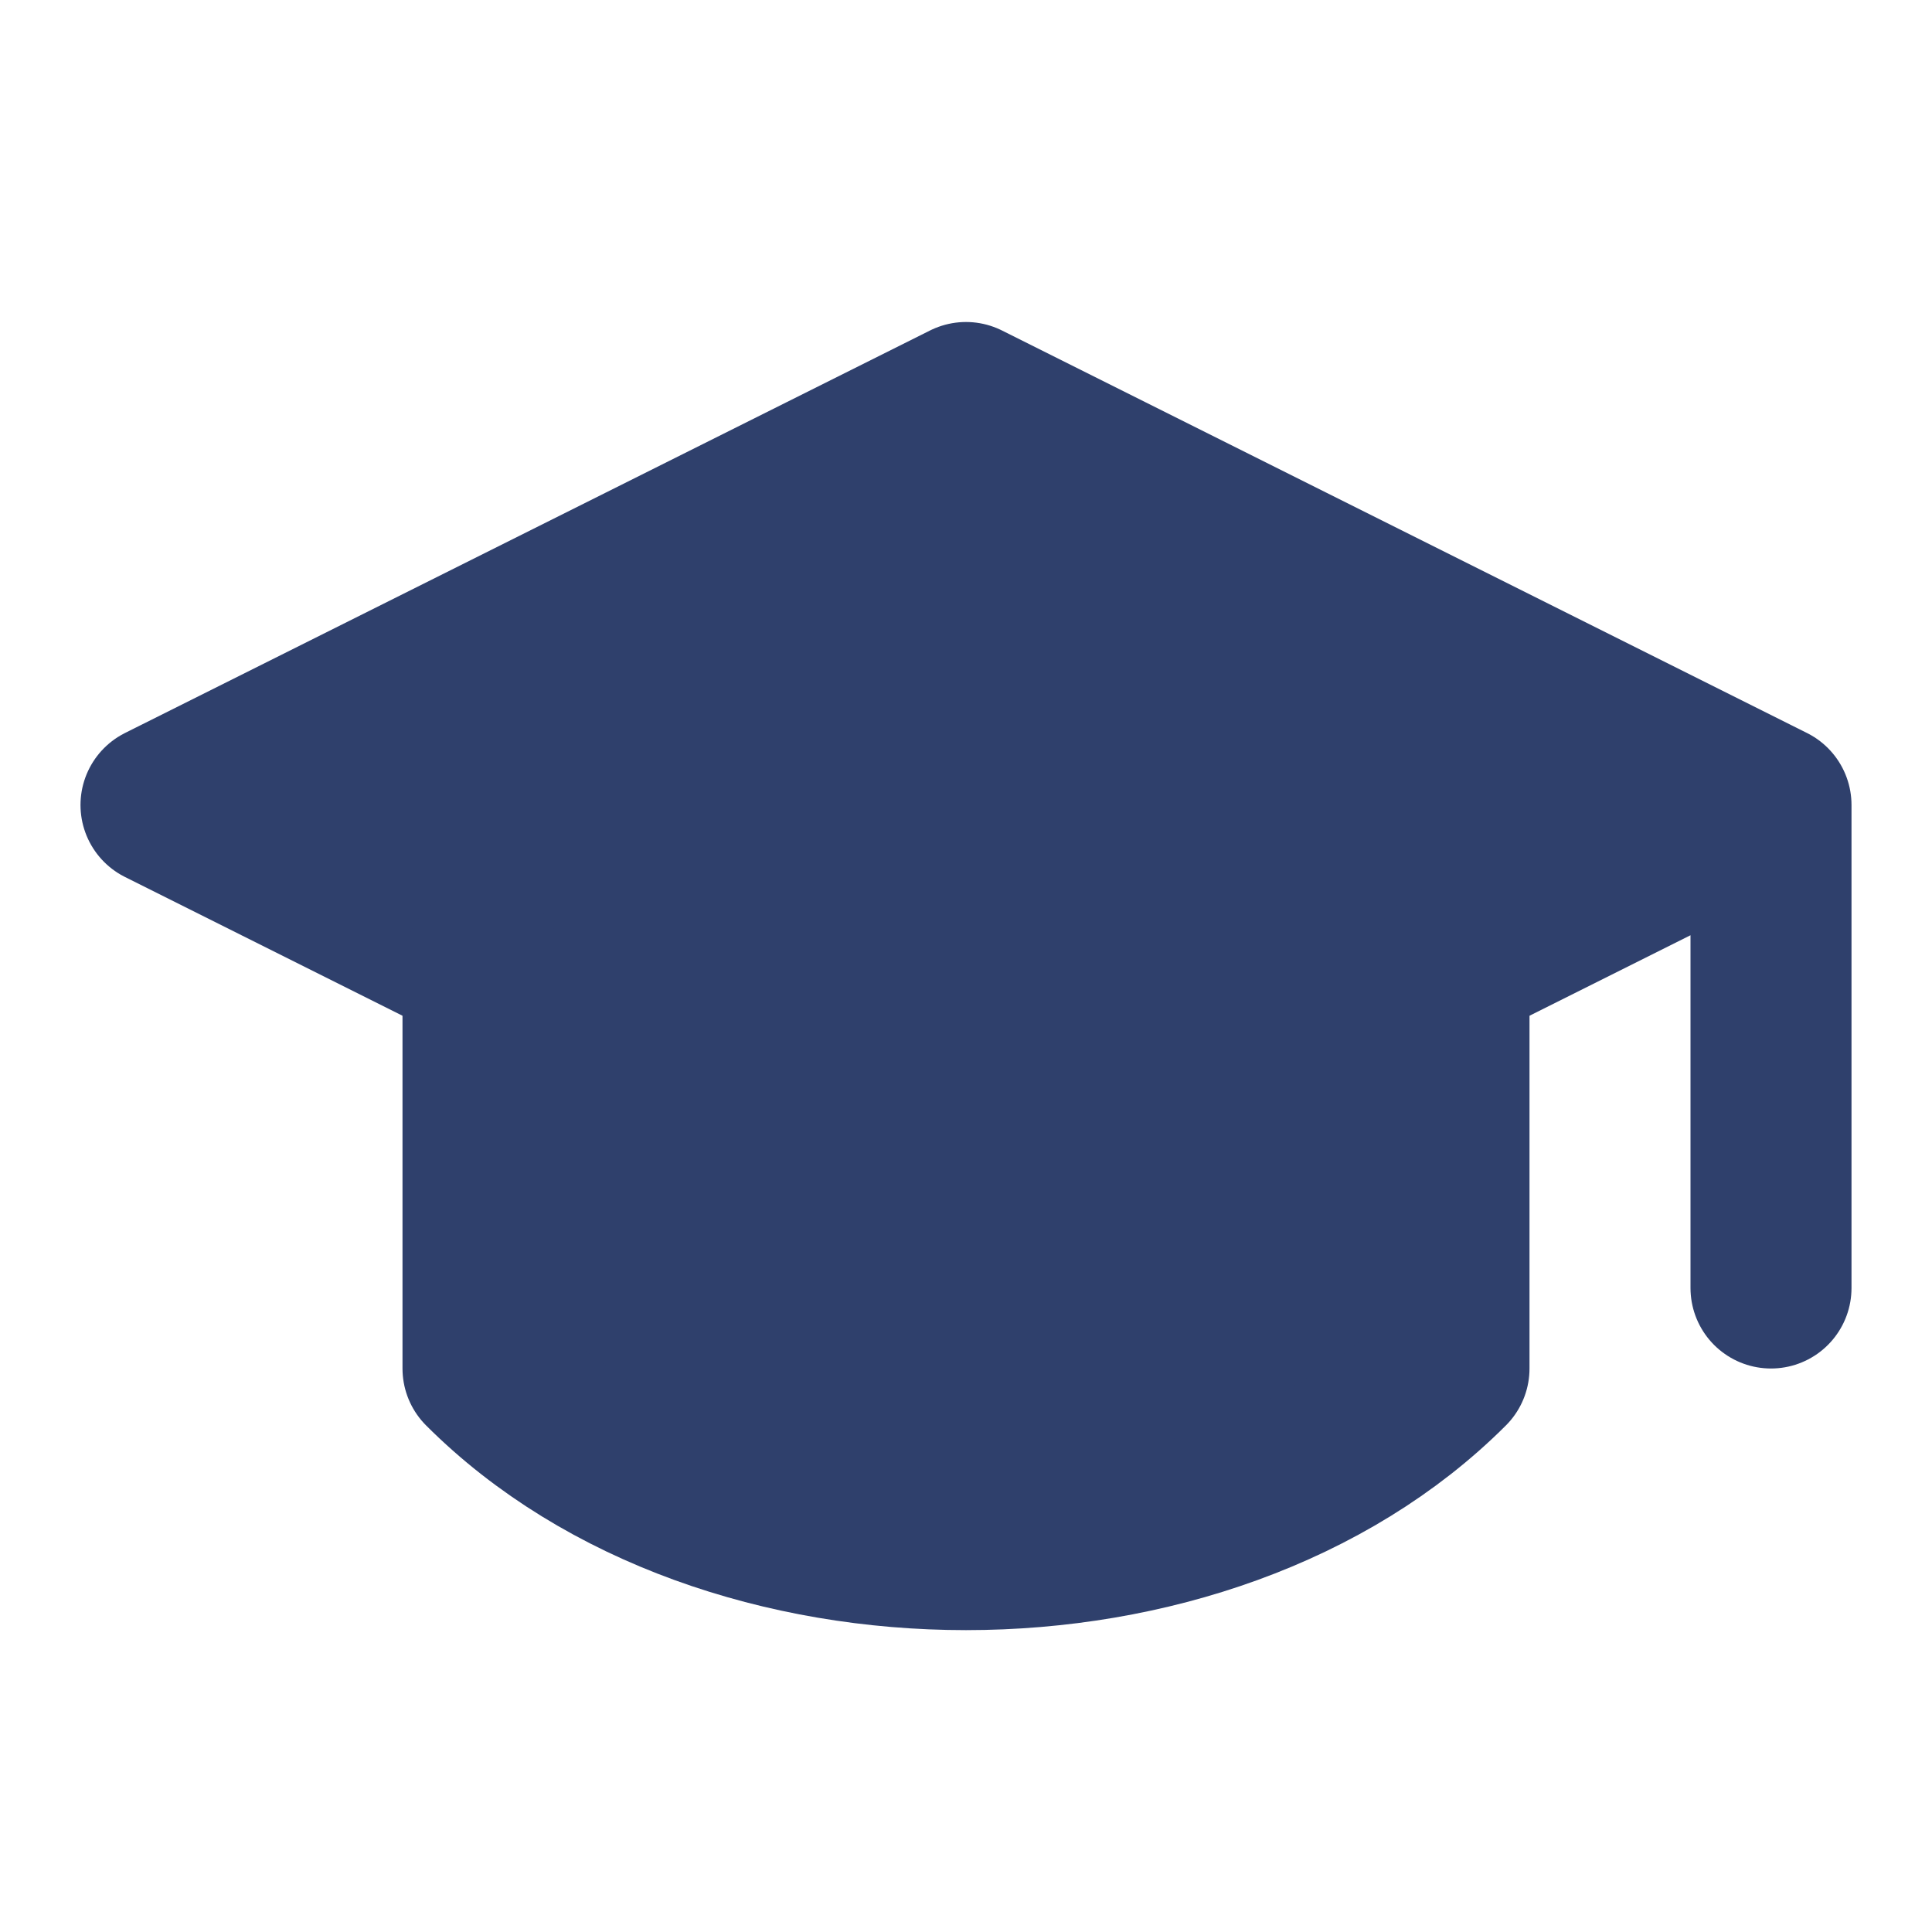
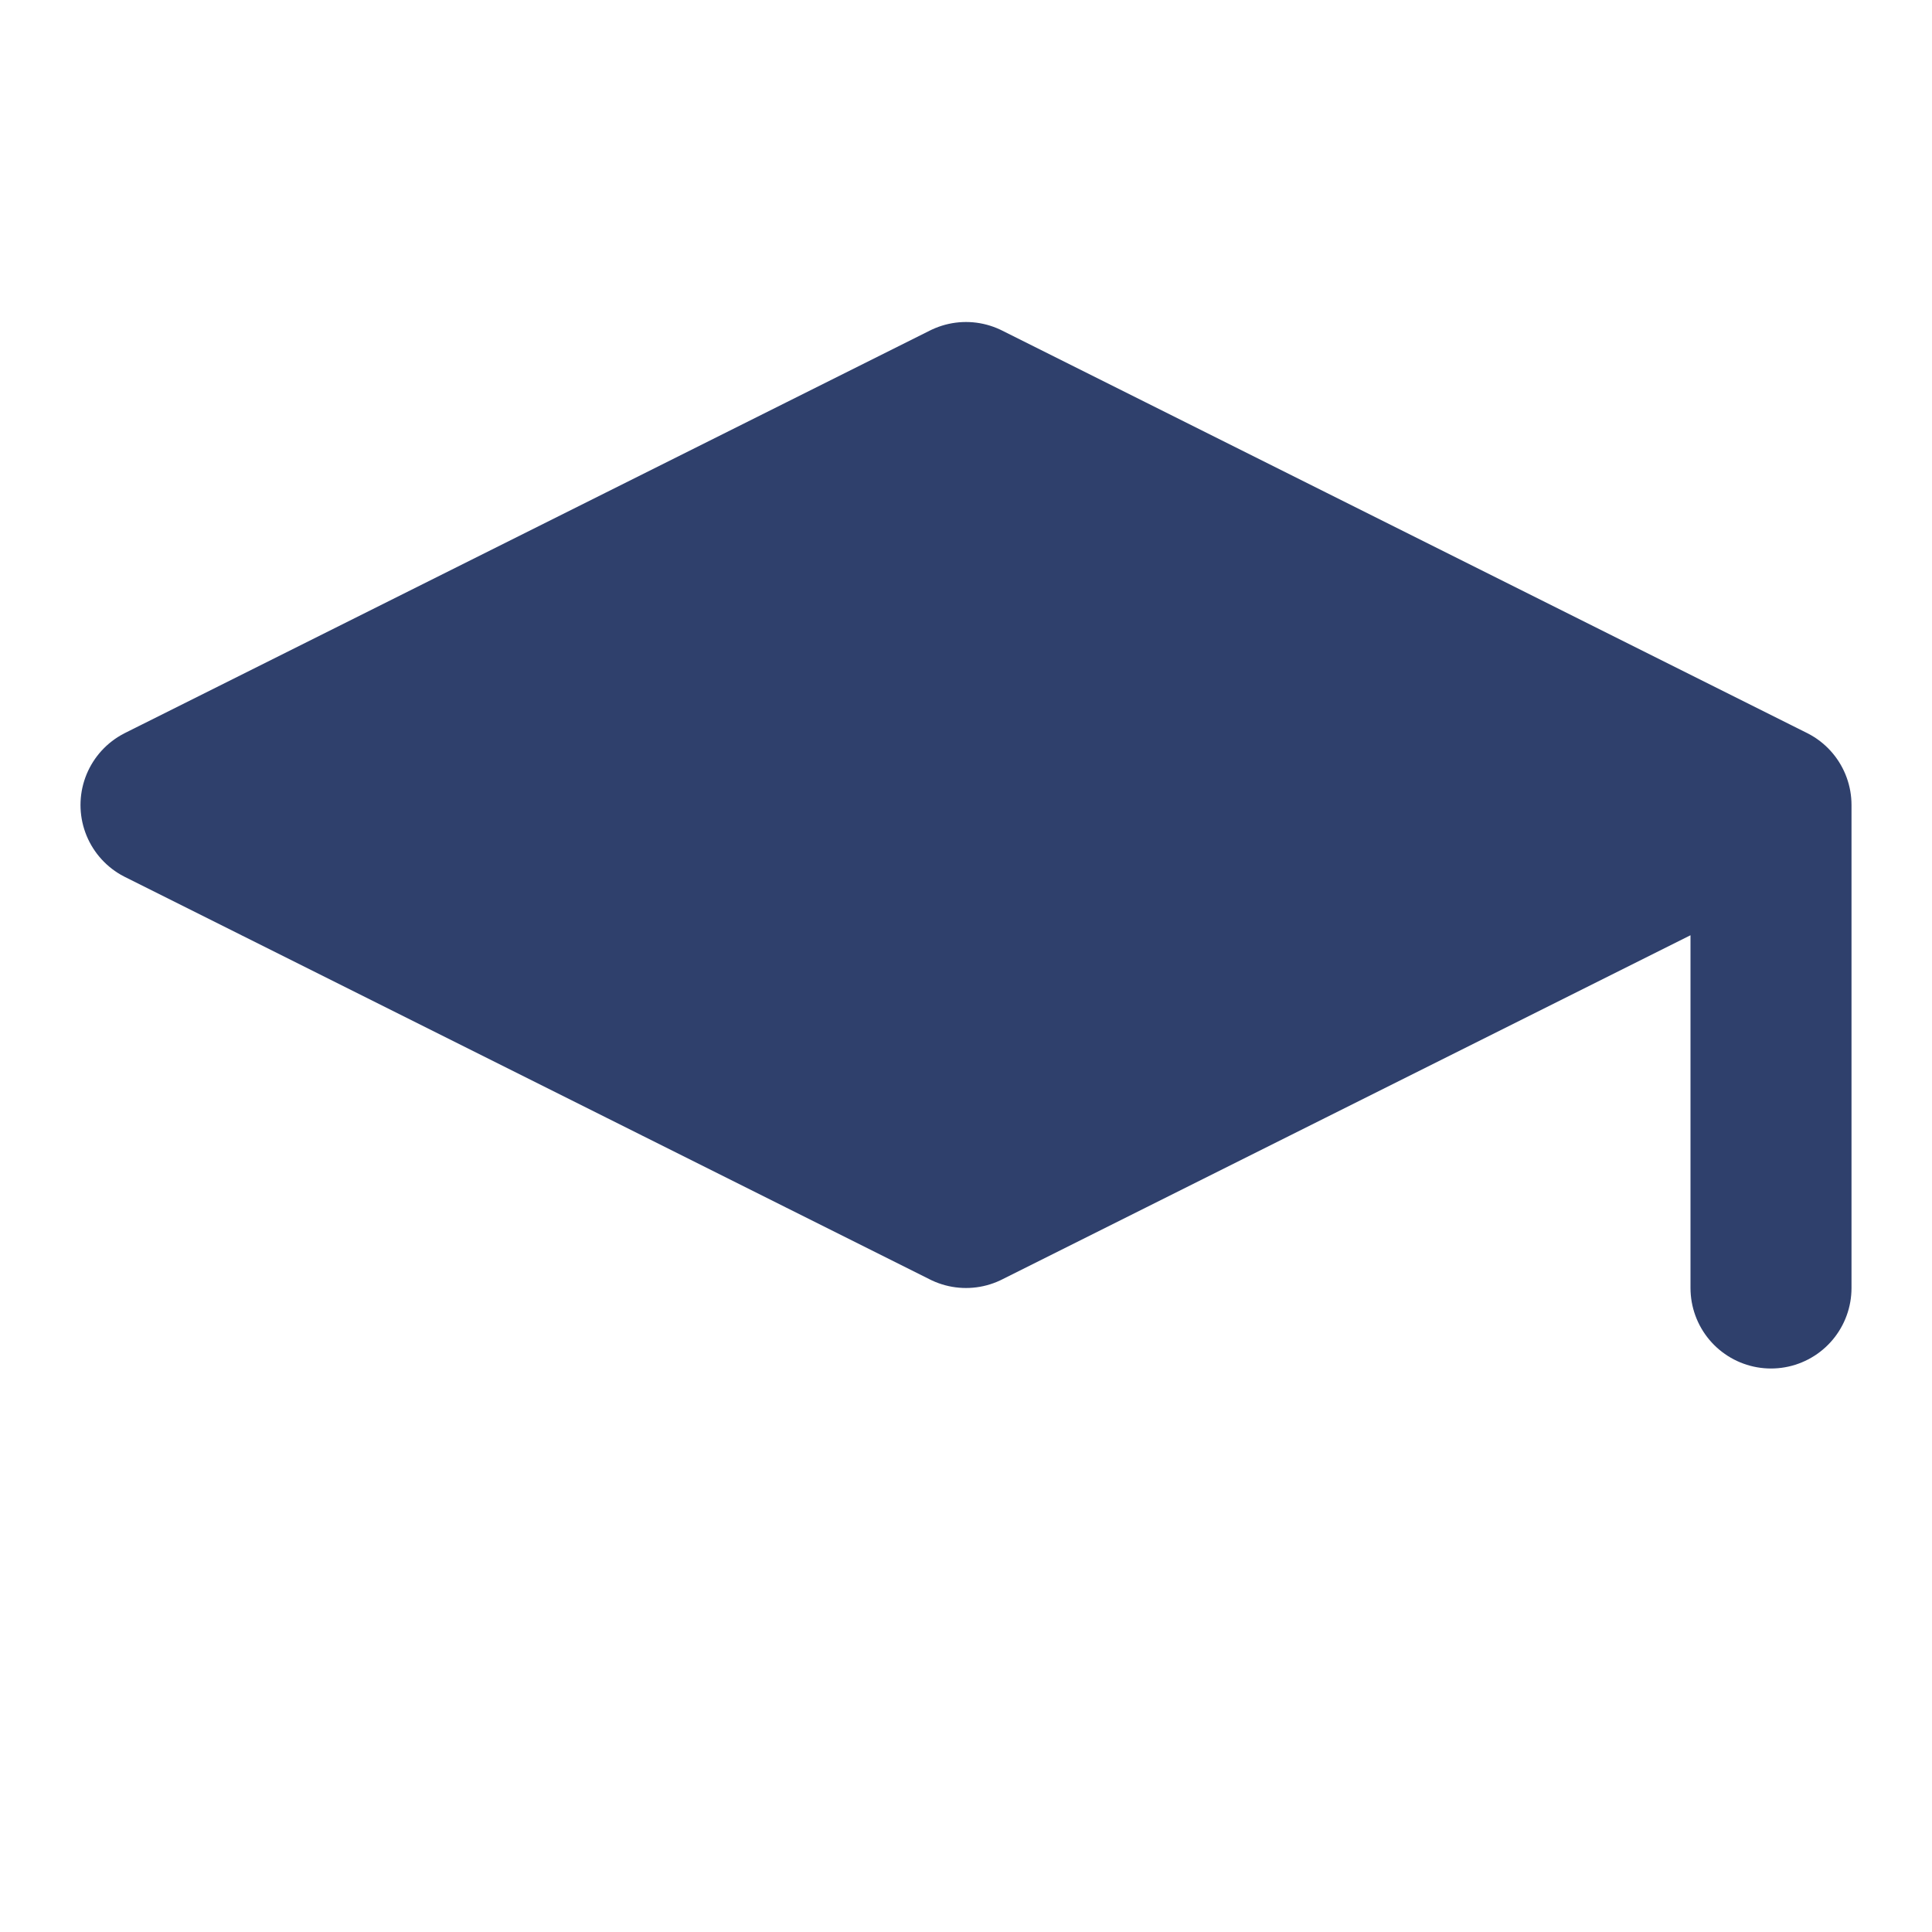
<svg xmlns="http://www.w3.org/2000/svg" width="24" height="24" viewBox="0 0 24 24" fill="#2f406c" stroke="#2f406c" stroke-width="2" stroke-linecap="round" stroke-linejoin="round">
  <path d="M22 10v6M2 10l10-5 10 5-10 5z" />
-   <path d="M6 12v5c3 3 9 3 12 0v-5" />
</svg>